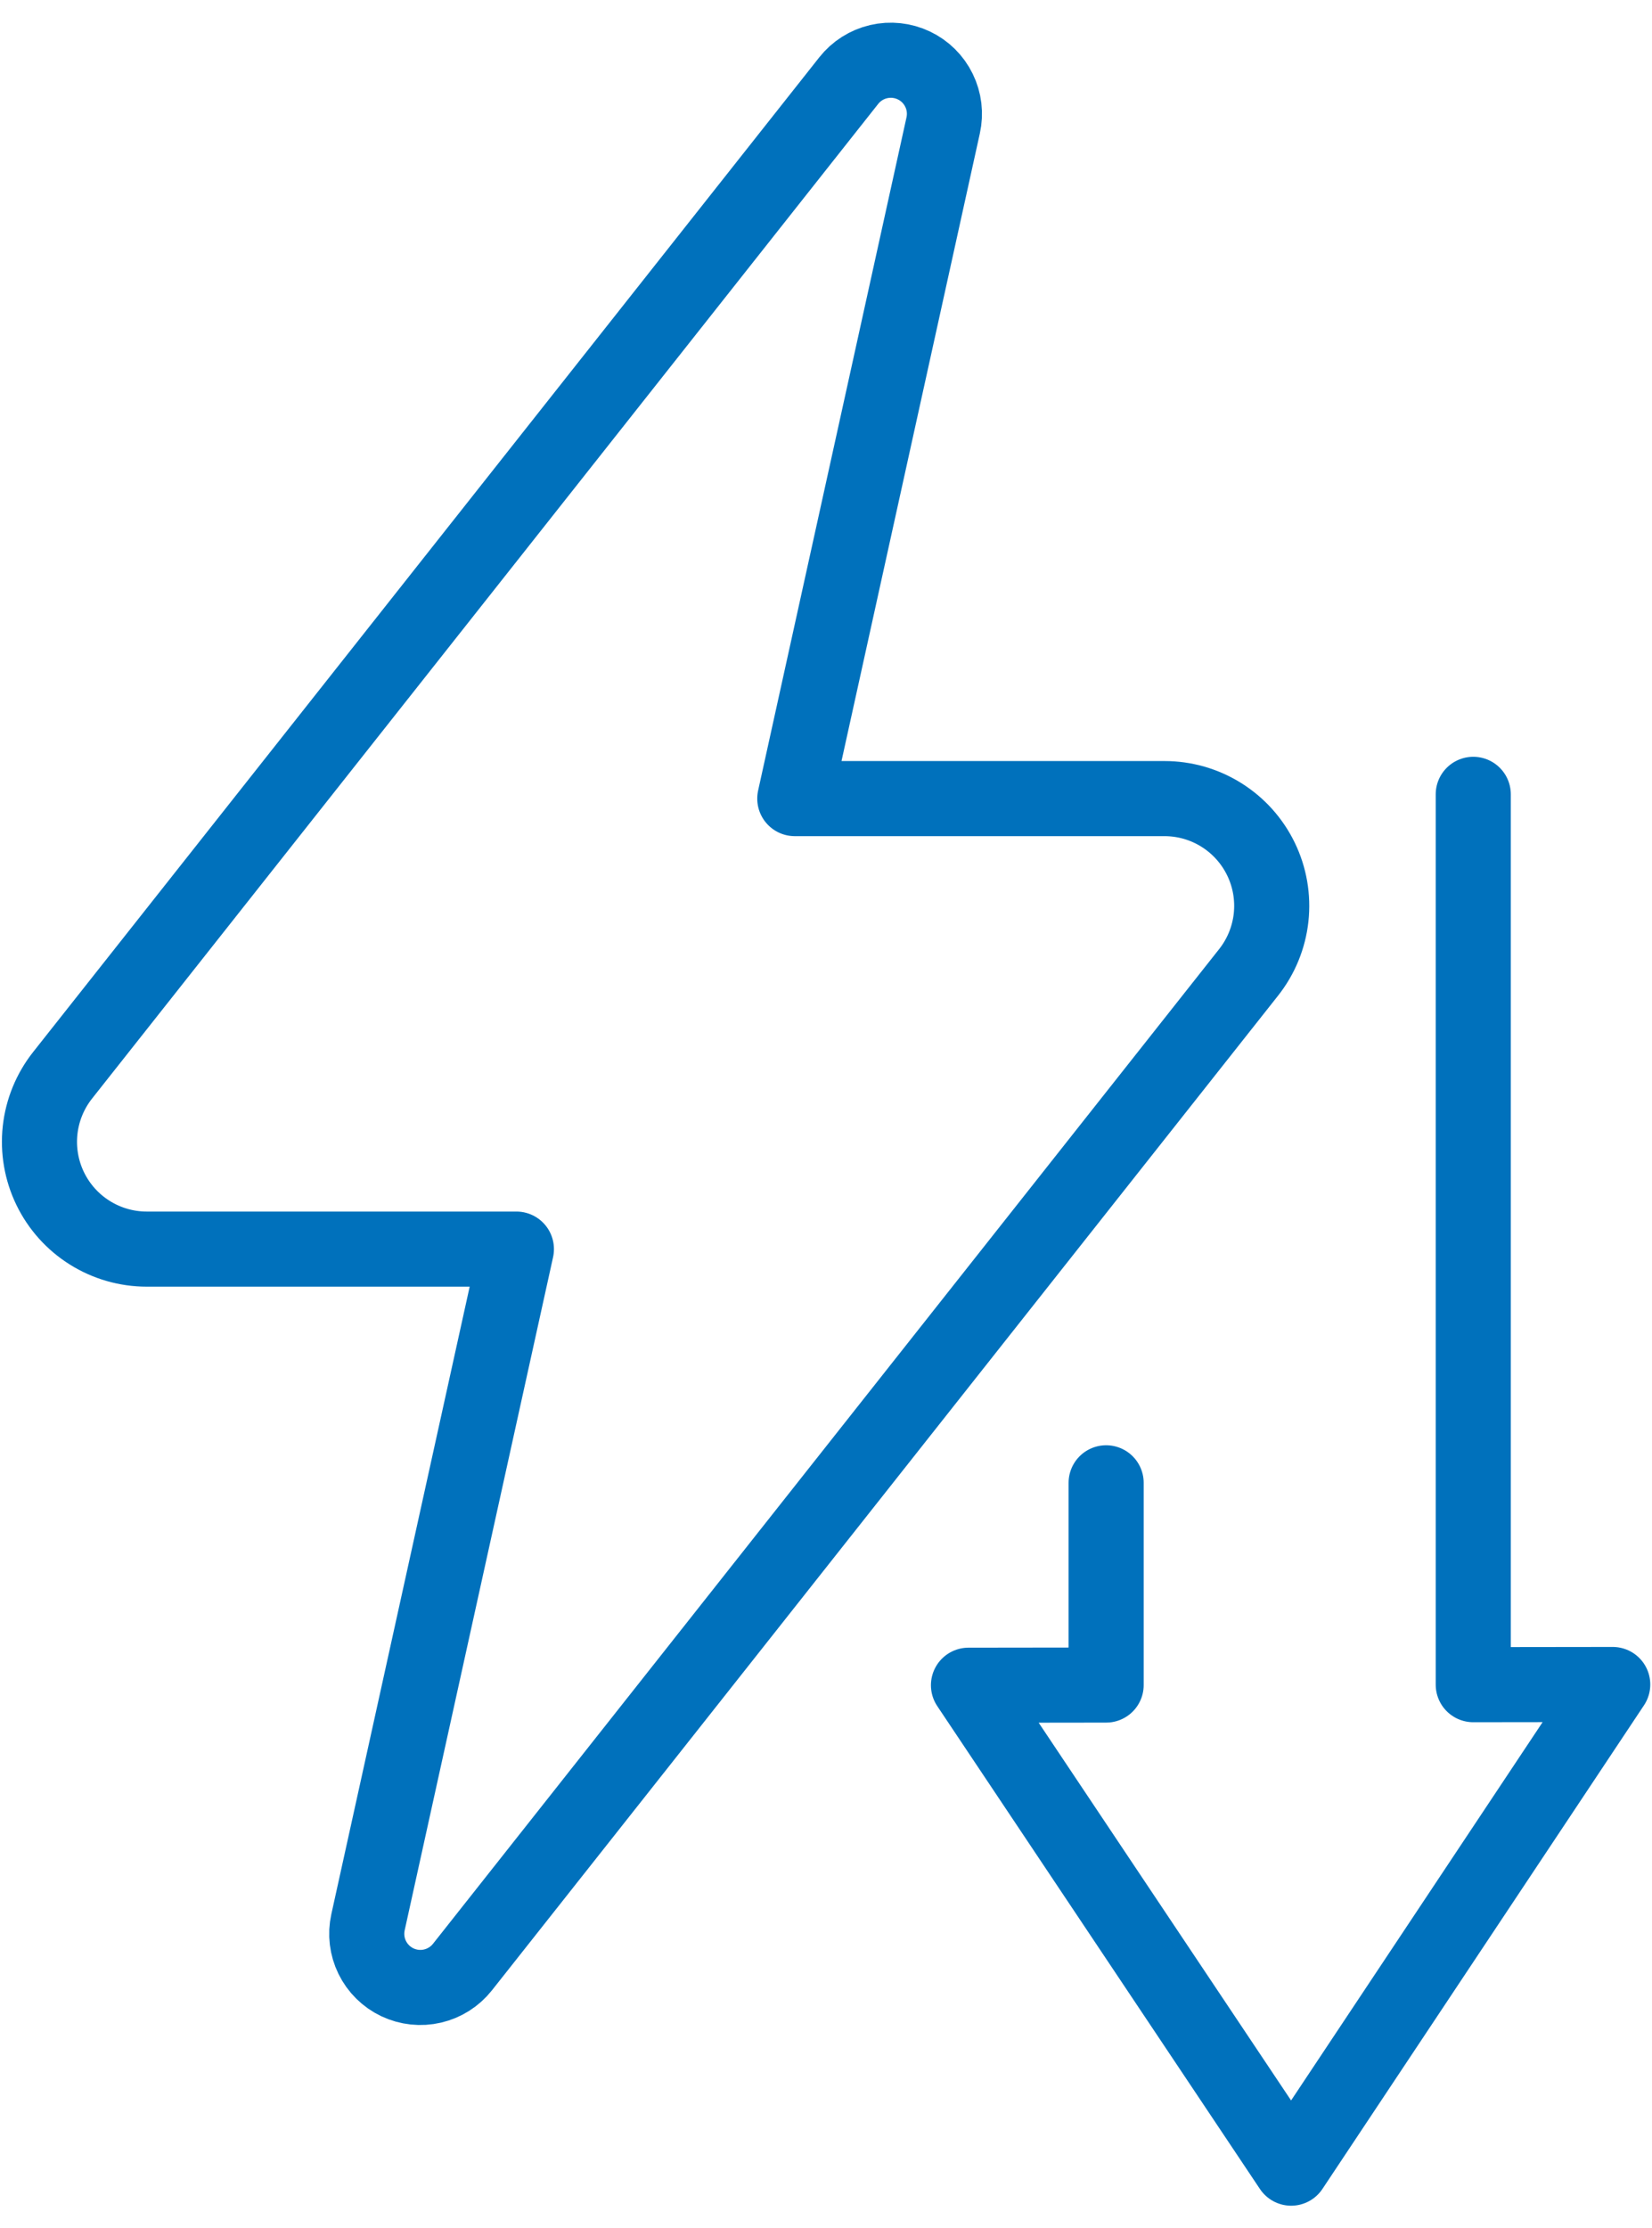
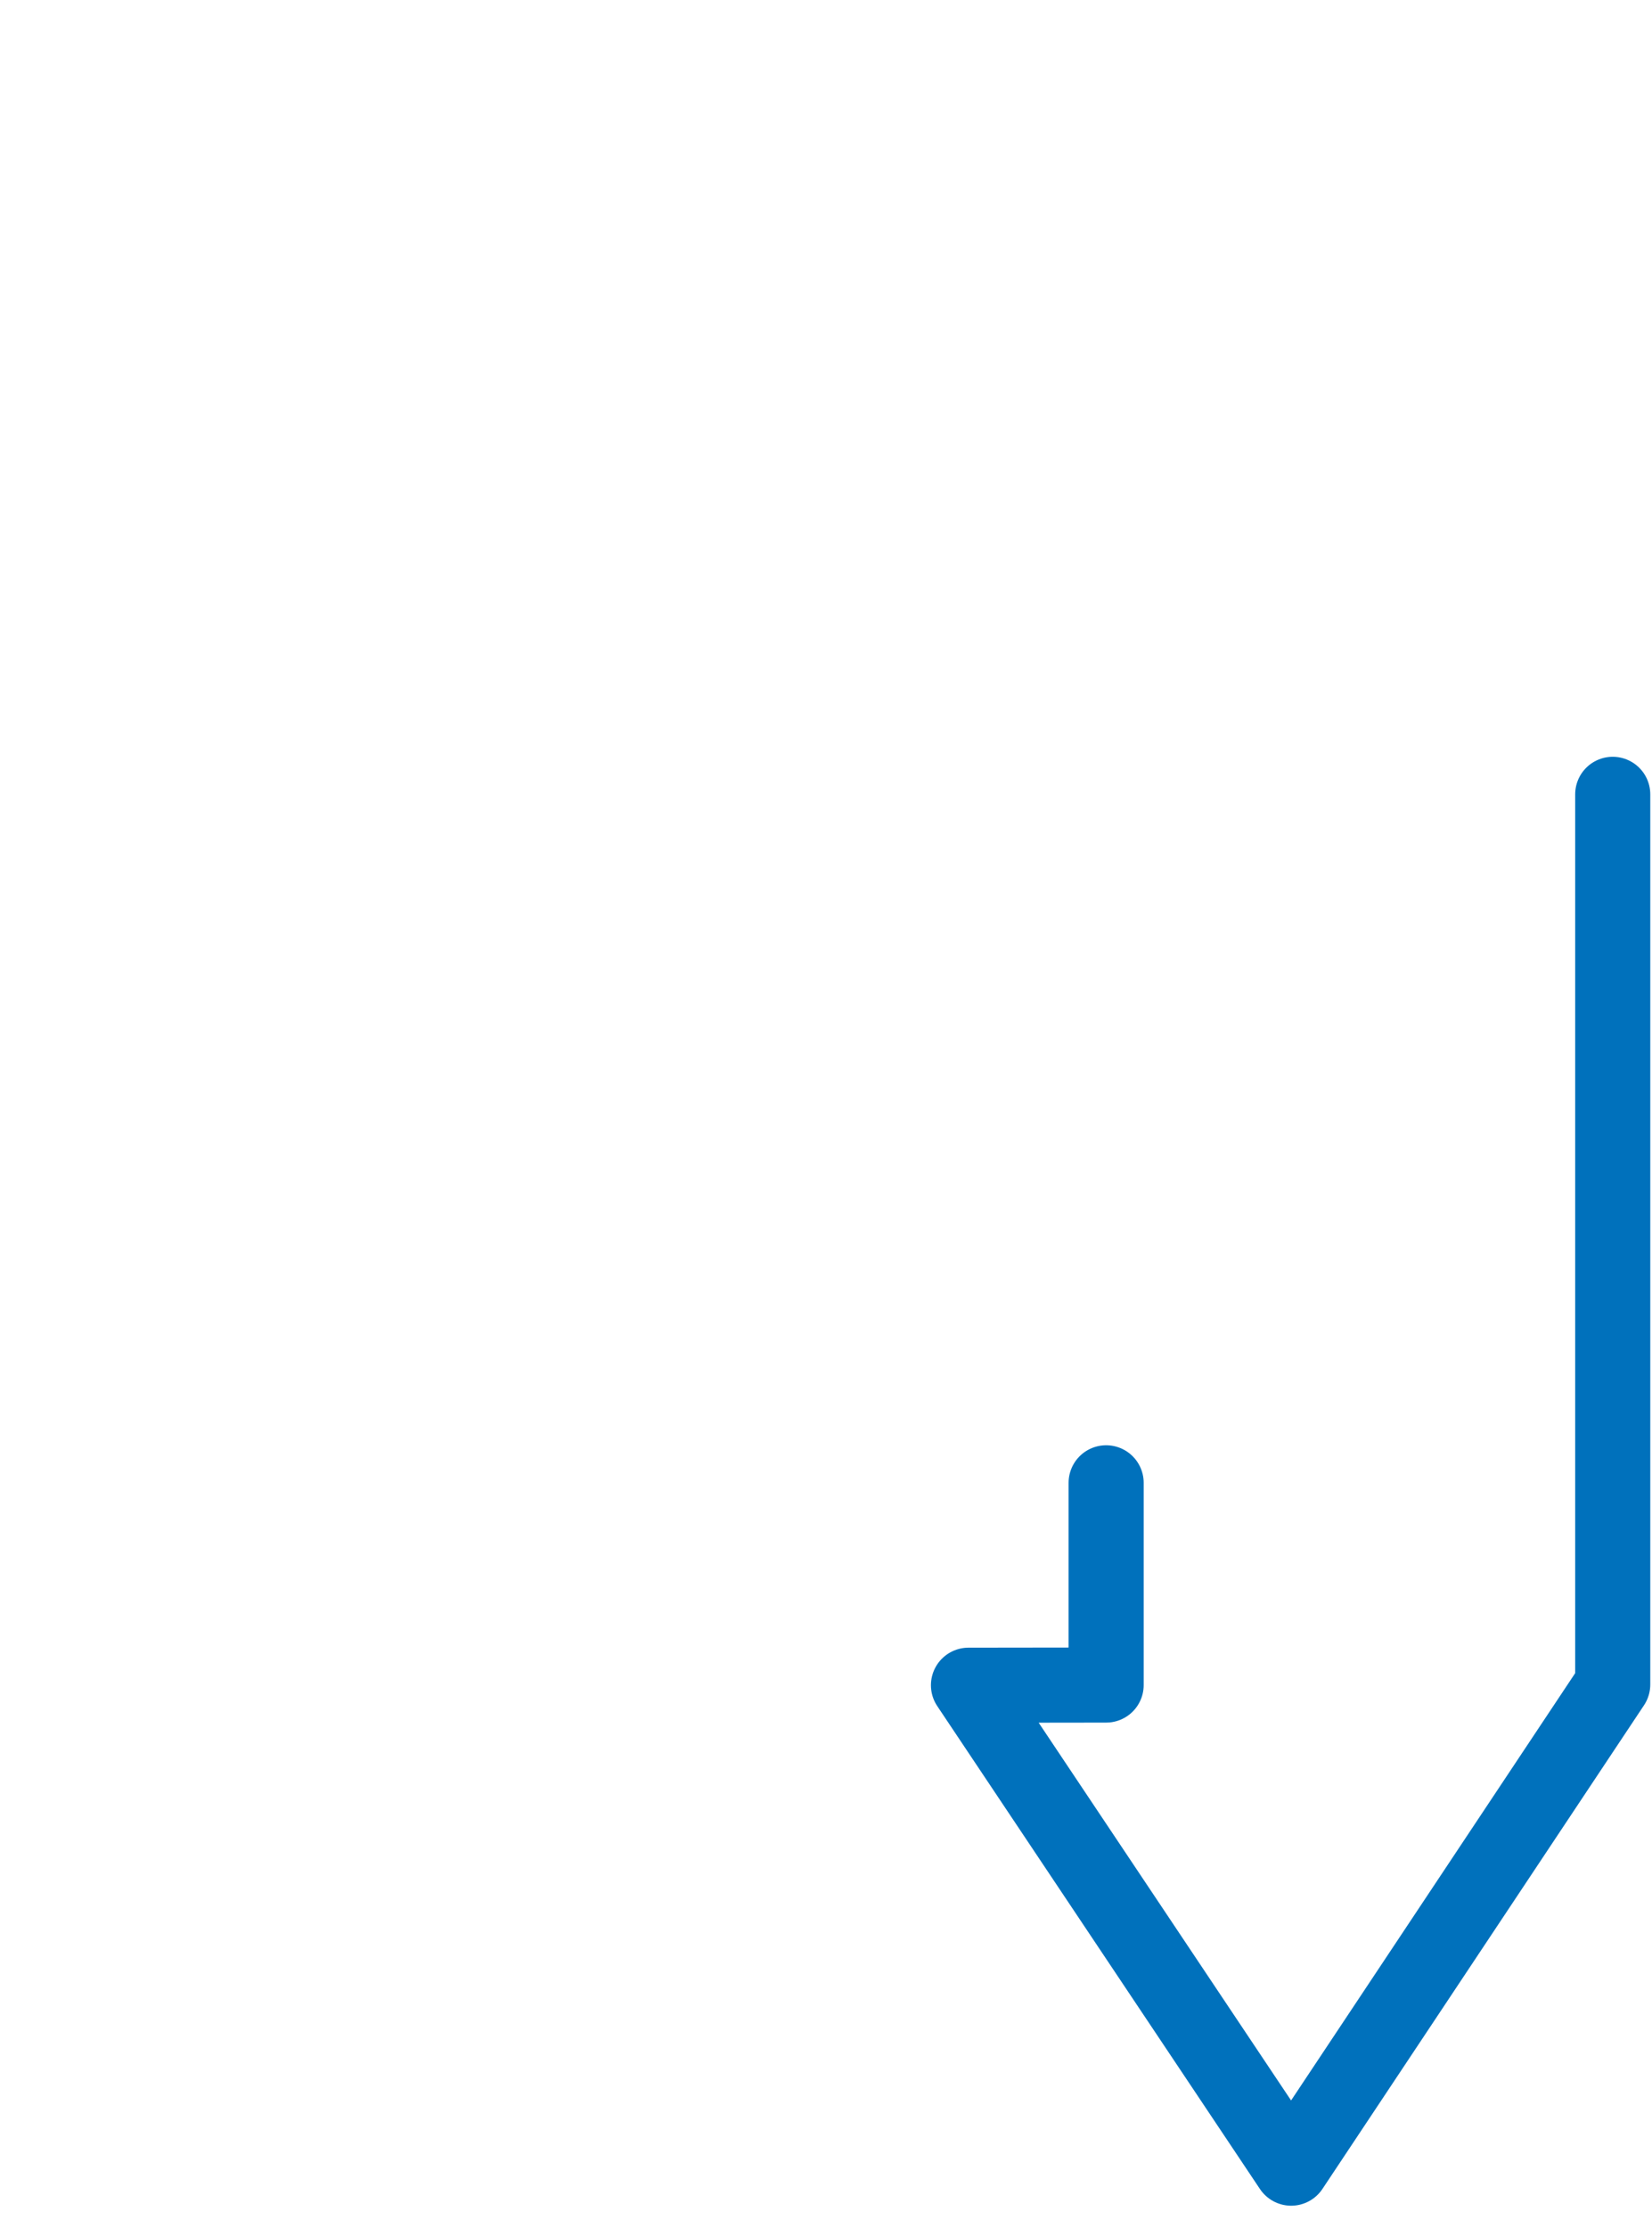
<svg xmlns="http://www.w3.org/2000/svg" width="66" height="89" viewBox="0 0 66 89" fill="none">
-   <path d="M37.681 5.009L31.753 31.899H46.523C47.328 31.899 48.116 32.125 48.798 32.553C49.48 32.98 50.028 33.591 50.379 34.316C50.73 35.04 50.869 35.849 50.782 36.649C50.694 37.449 50.383 38.209 49.884 38.84L18.475 78.573C18.174 78.953 17.754 79.22 17.282 79.33C16.809 79.441 16.314 79.387 15.876 79.18C15.438 78.972 15.084 78.622 14.87 78.186C14.657 77.751 14.598 77.256 14.702 76.783L20.631 49.894H5.861C5.056 49.894 4.268 49.667 3.586 49.239C2.904 48.812 2.356 48.201 2.005 47.476C1.654 46.752 1.515 45.943 1.602 45.143C1.69 44.343 2.001 43.584 2.5 42.952L33.909 3.219C34.21 2.839 34.63 2.572 35.102 2.462C35.574 2.352 36.07 2.405 36.508 2.613C36.946 2.82 37.3 3.17 37.513 3.606C37.727 4.041 37.786 4.536 37.681 5.009Z" stroke="#0071BC" stroke-width="3" stroke-linecap="round" stroke-linejoin="round" />
-   <path d="M44.192 59.229V67.307L38.692 67.314L51.584 86.604L64.431 67.285L58.859 67.292V31.729" stroke="#0071BC" stroke-width="3" stroke-linecap="round" stroke-linejoin="round" />
+   <path d="M44.192 59.229V67.307L38.692 67.314L51.584 86.604L64.431 67.285V31.729" stroke="#0071BC" stroke-width="3" stroke-linecap="round" stroke-linejoin="round" />
</svg>